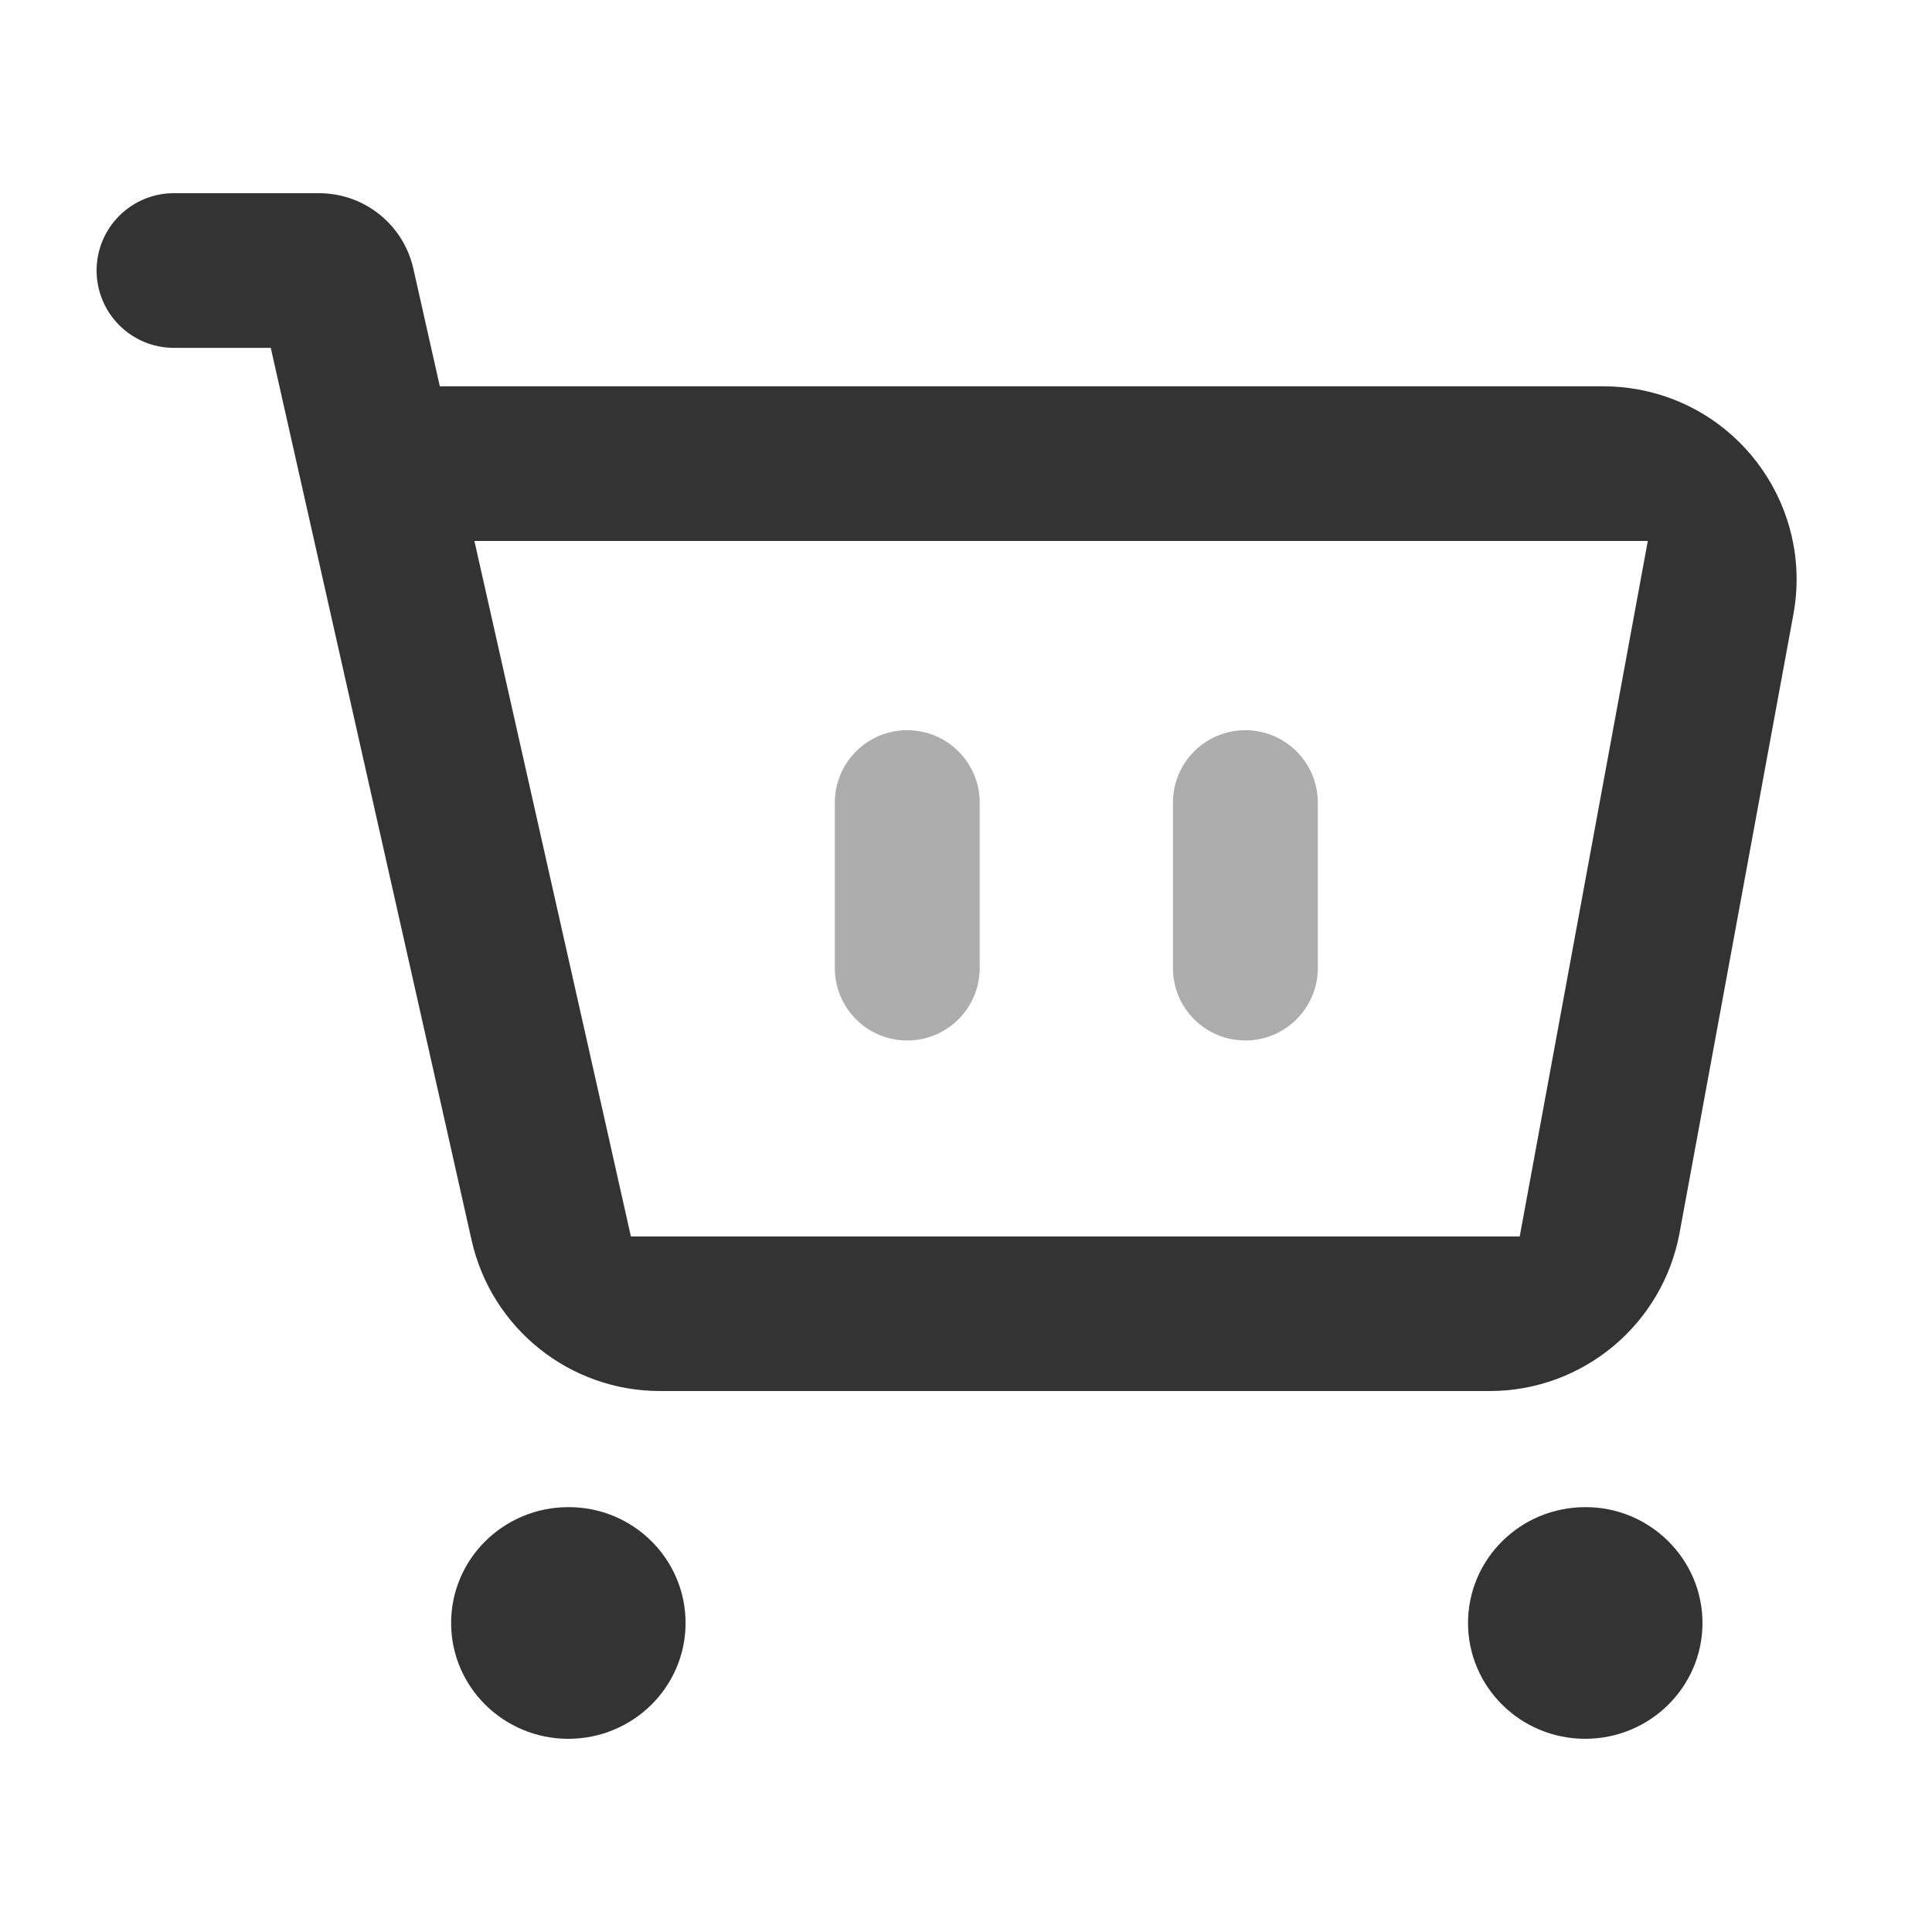
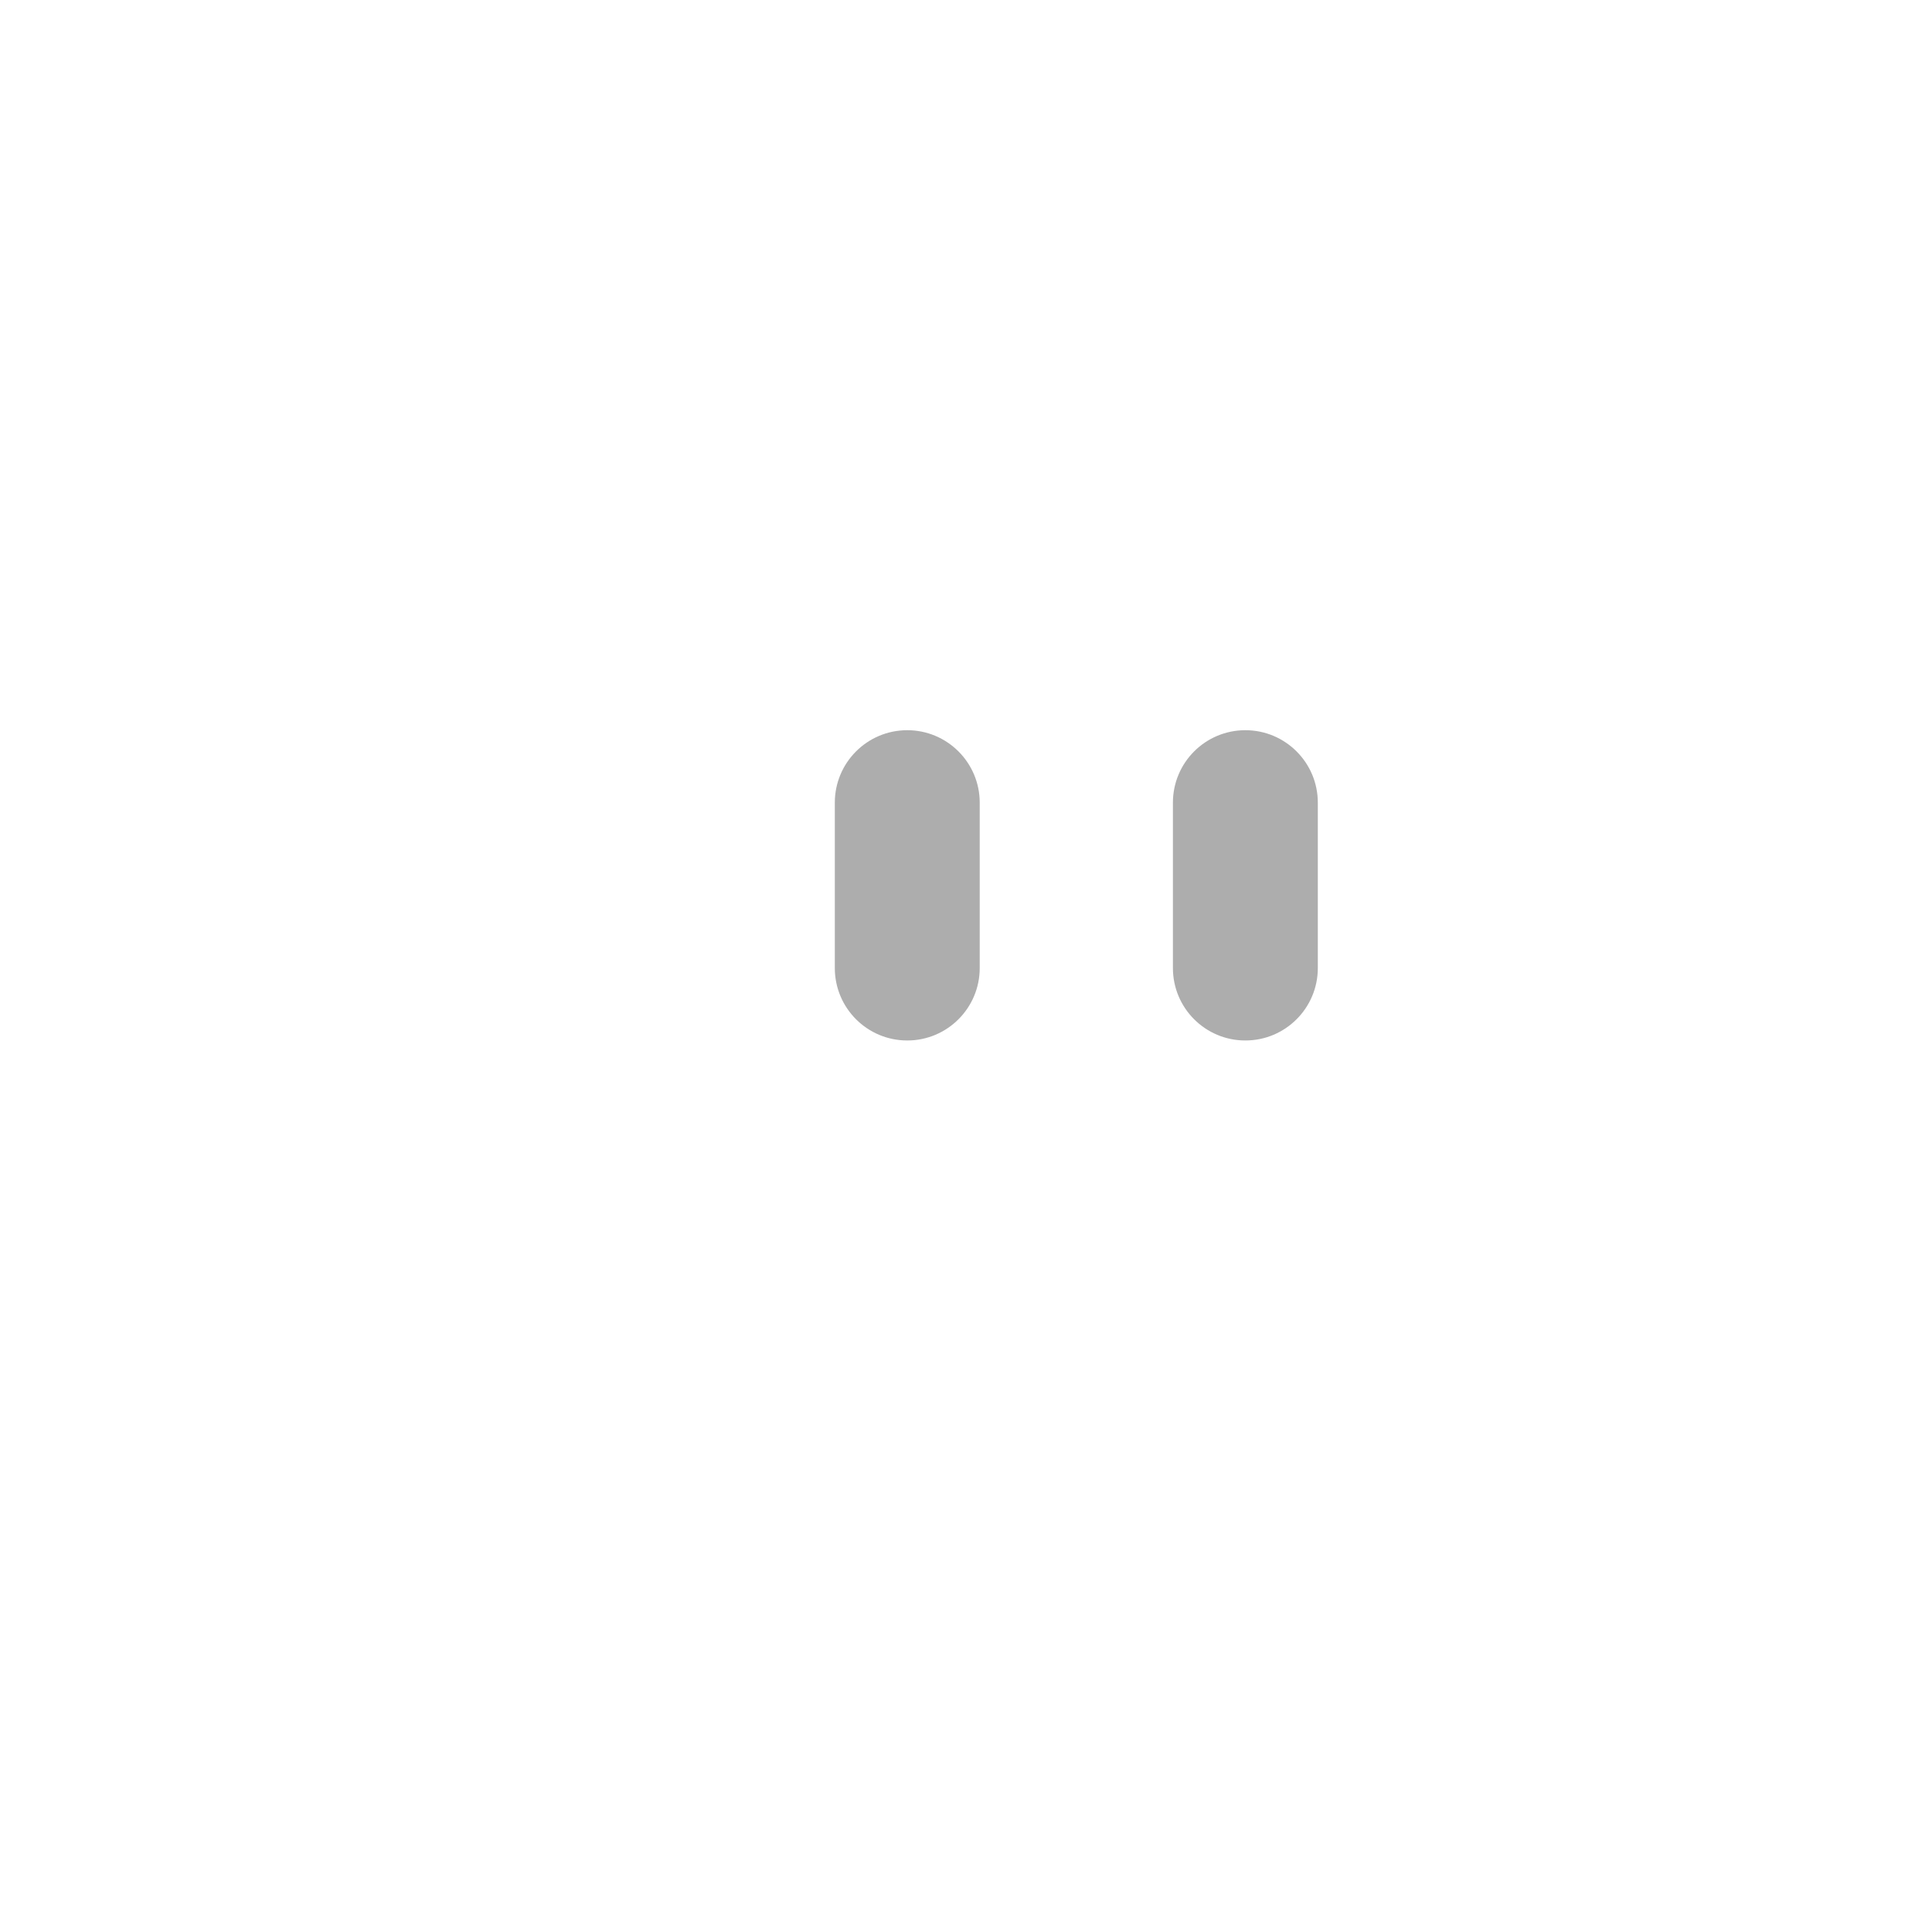
<svg xmlns="http://www.w3.org/2000/svg" width="20px" height="20px" viewBox="0 0 20 20" version="1.1">
  <title>购物车</title>
  <g id="首页相关" stroke="none" stroke-width="1" fill="none" fill-rule="evenodd">
    <g id="商城" transform="translate(-150, -595)">
      <g id="编组-5" transform="translate(15, 370)">
        <g id="产品1备份" transform="translate(0, 31)">
          <g id="购物车" transform="translate(135, 194)">
            <rect id="矩形" fill="#F10E00" opacity="0" x="0" y="0" width="20" height="20" />
-             <path d="M4.553,3.999 L4.279,2.781 C4.176,2.324 3.771,2 3.303,2 L1.8,2 C1.358,2 1,2.358 1,2.8 C1,3.242 1.358,3.601 1.8,3.601 L2.803,3.601 L2.803,3.601 L4.604,11.601 L4.882,12.839 C5.087,13.752 5.898,14.4 6.833,14.4 L15.42,14.4 C16.385,14.4 17.212,13.711 17.387,12.762 L17.601,11.601 L17.601,11.601 L18.565,6.361 C18.765,5.275 18.047,4.232 16.96,4.032 C16.841,4.01 16.72,3.999 16.598,3.999 L4.553,3.999 L4.553,3.999 Z M15.953,11.601 L15.732,12.8 L6.531,12.8 L6.262,11.601 L4.911,5.6 L17.058,5.6 L15.953,11.601 Z M7.097,16.801 C7.097,17.463 6.554,18 5.883,18 C5.213,18 4.67,17.463 4.67,16.801 C4.67,16.139 5.213,15.602 5.883,15.602 C6.554,15.599 7.097,16.139 7.097,16.801 Z M17.624,16.801 C17.624,17.463 17.08,18 16.41,18 C15.74,18 15.197,17.463 15.197,16.801 C15.197,16.139 15.74,15.602 16.41,15.602 C17.078,15.599 17.624,16.139 17.624,16.801 Z" id="形状" fill="#333333" fill-rule="nonzero" />
            <path d="M9.392,7.559 C9.806,7.559 10.142,7.895 10.142,8.309 L10.142,10.021 C10.142,10.435 9.806,10.771 9.392,10.771 C8.977,10.771 8.642,10.435 8.642,10.021 L8.642,8.309 C8.642,7.895 8.977,7.559 9.392,7.559 Z M12.892,7.559 C13.306,7.559 13.642,7.895 13.642,8.309 L13.642,10.021 C13.642,10.435 13.306,10.771 12.892,10.771 C12.477,10.771 12.142,10.435 12.142,10.021 L12.142,8.309 C12.142,7.895 12.477,7.559 12.892,7.559 Z" id="形状" fill="#333333" fill-rule="nonzero" opacity="0.4" />
          </g>
        </g>
      </g>
    </g>
  </g>
</svg>